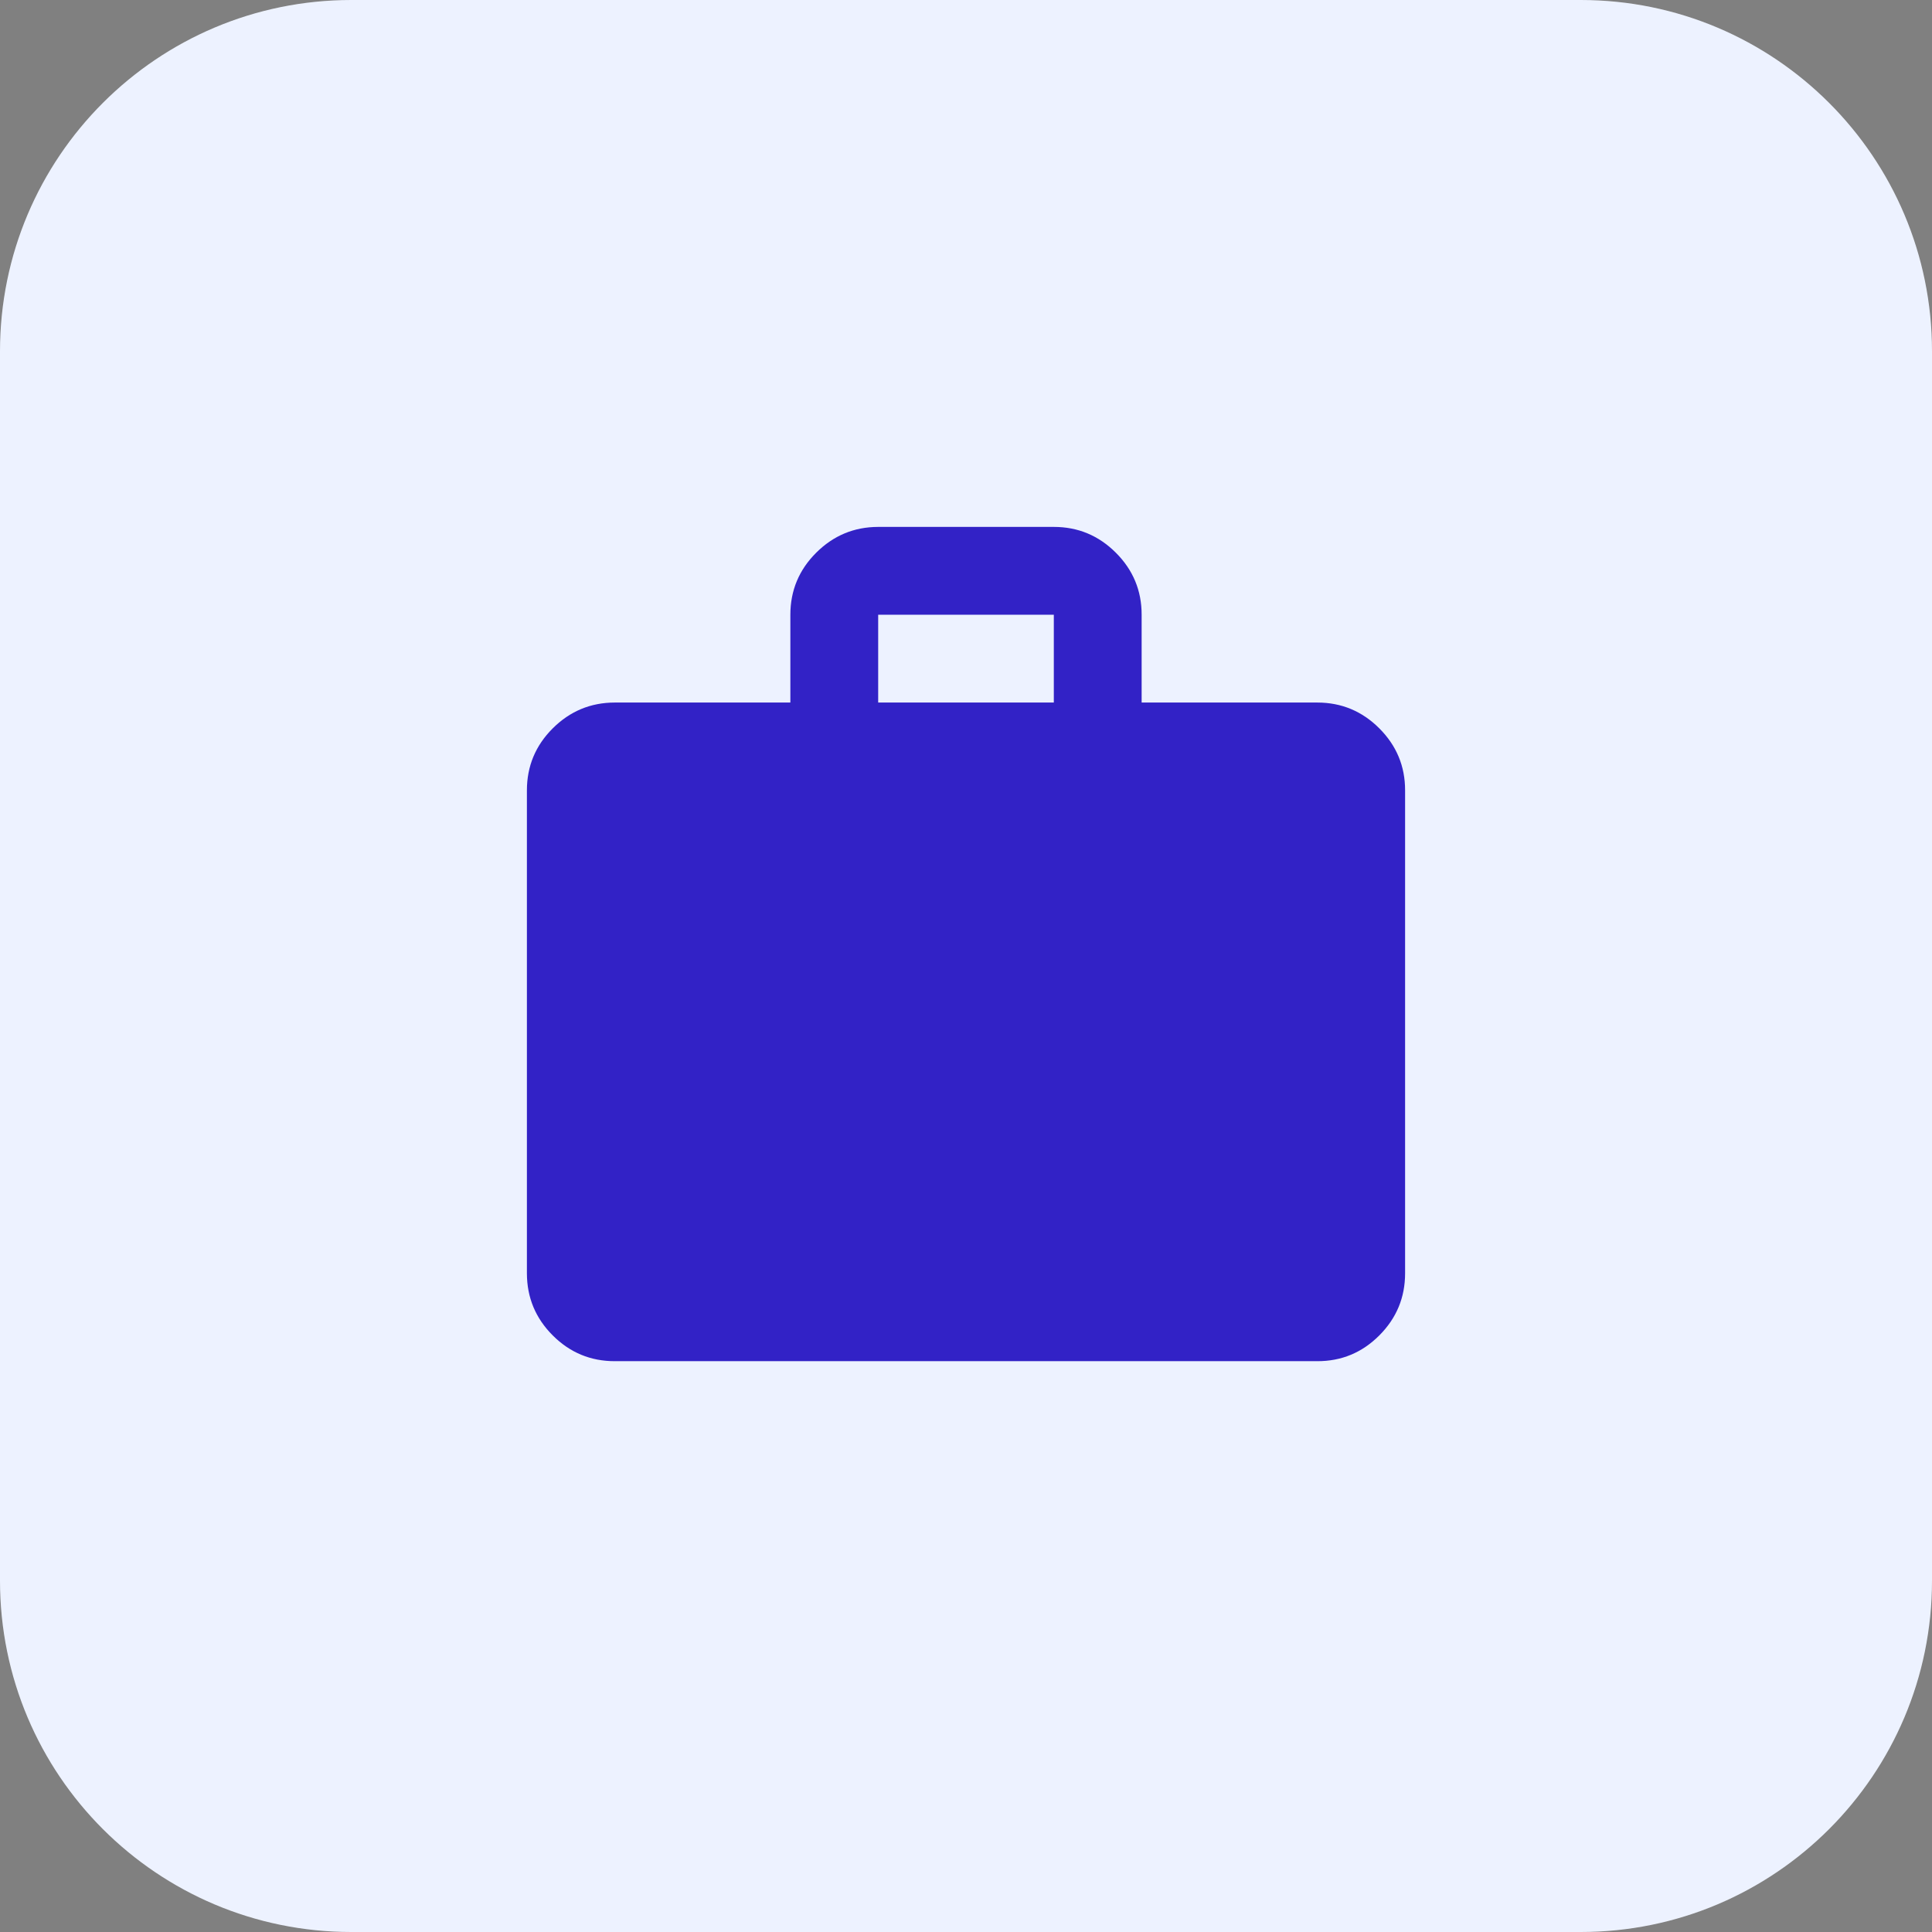
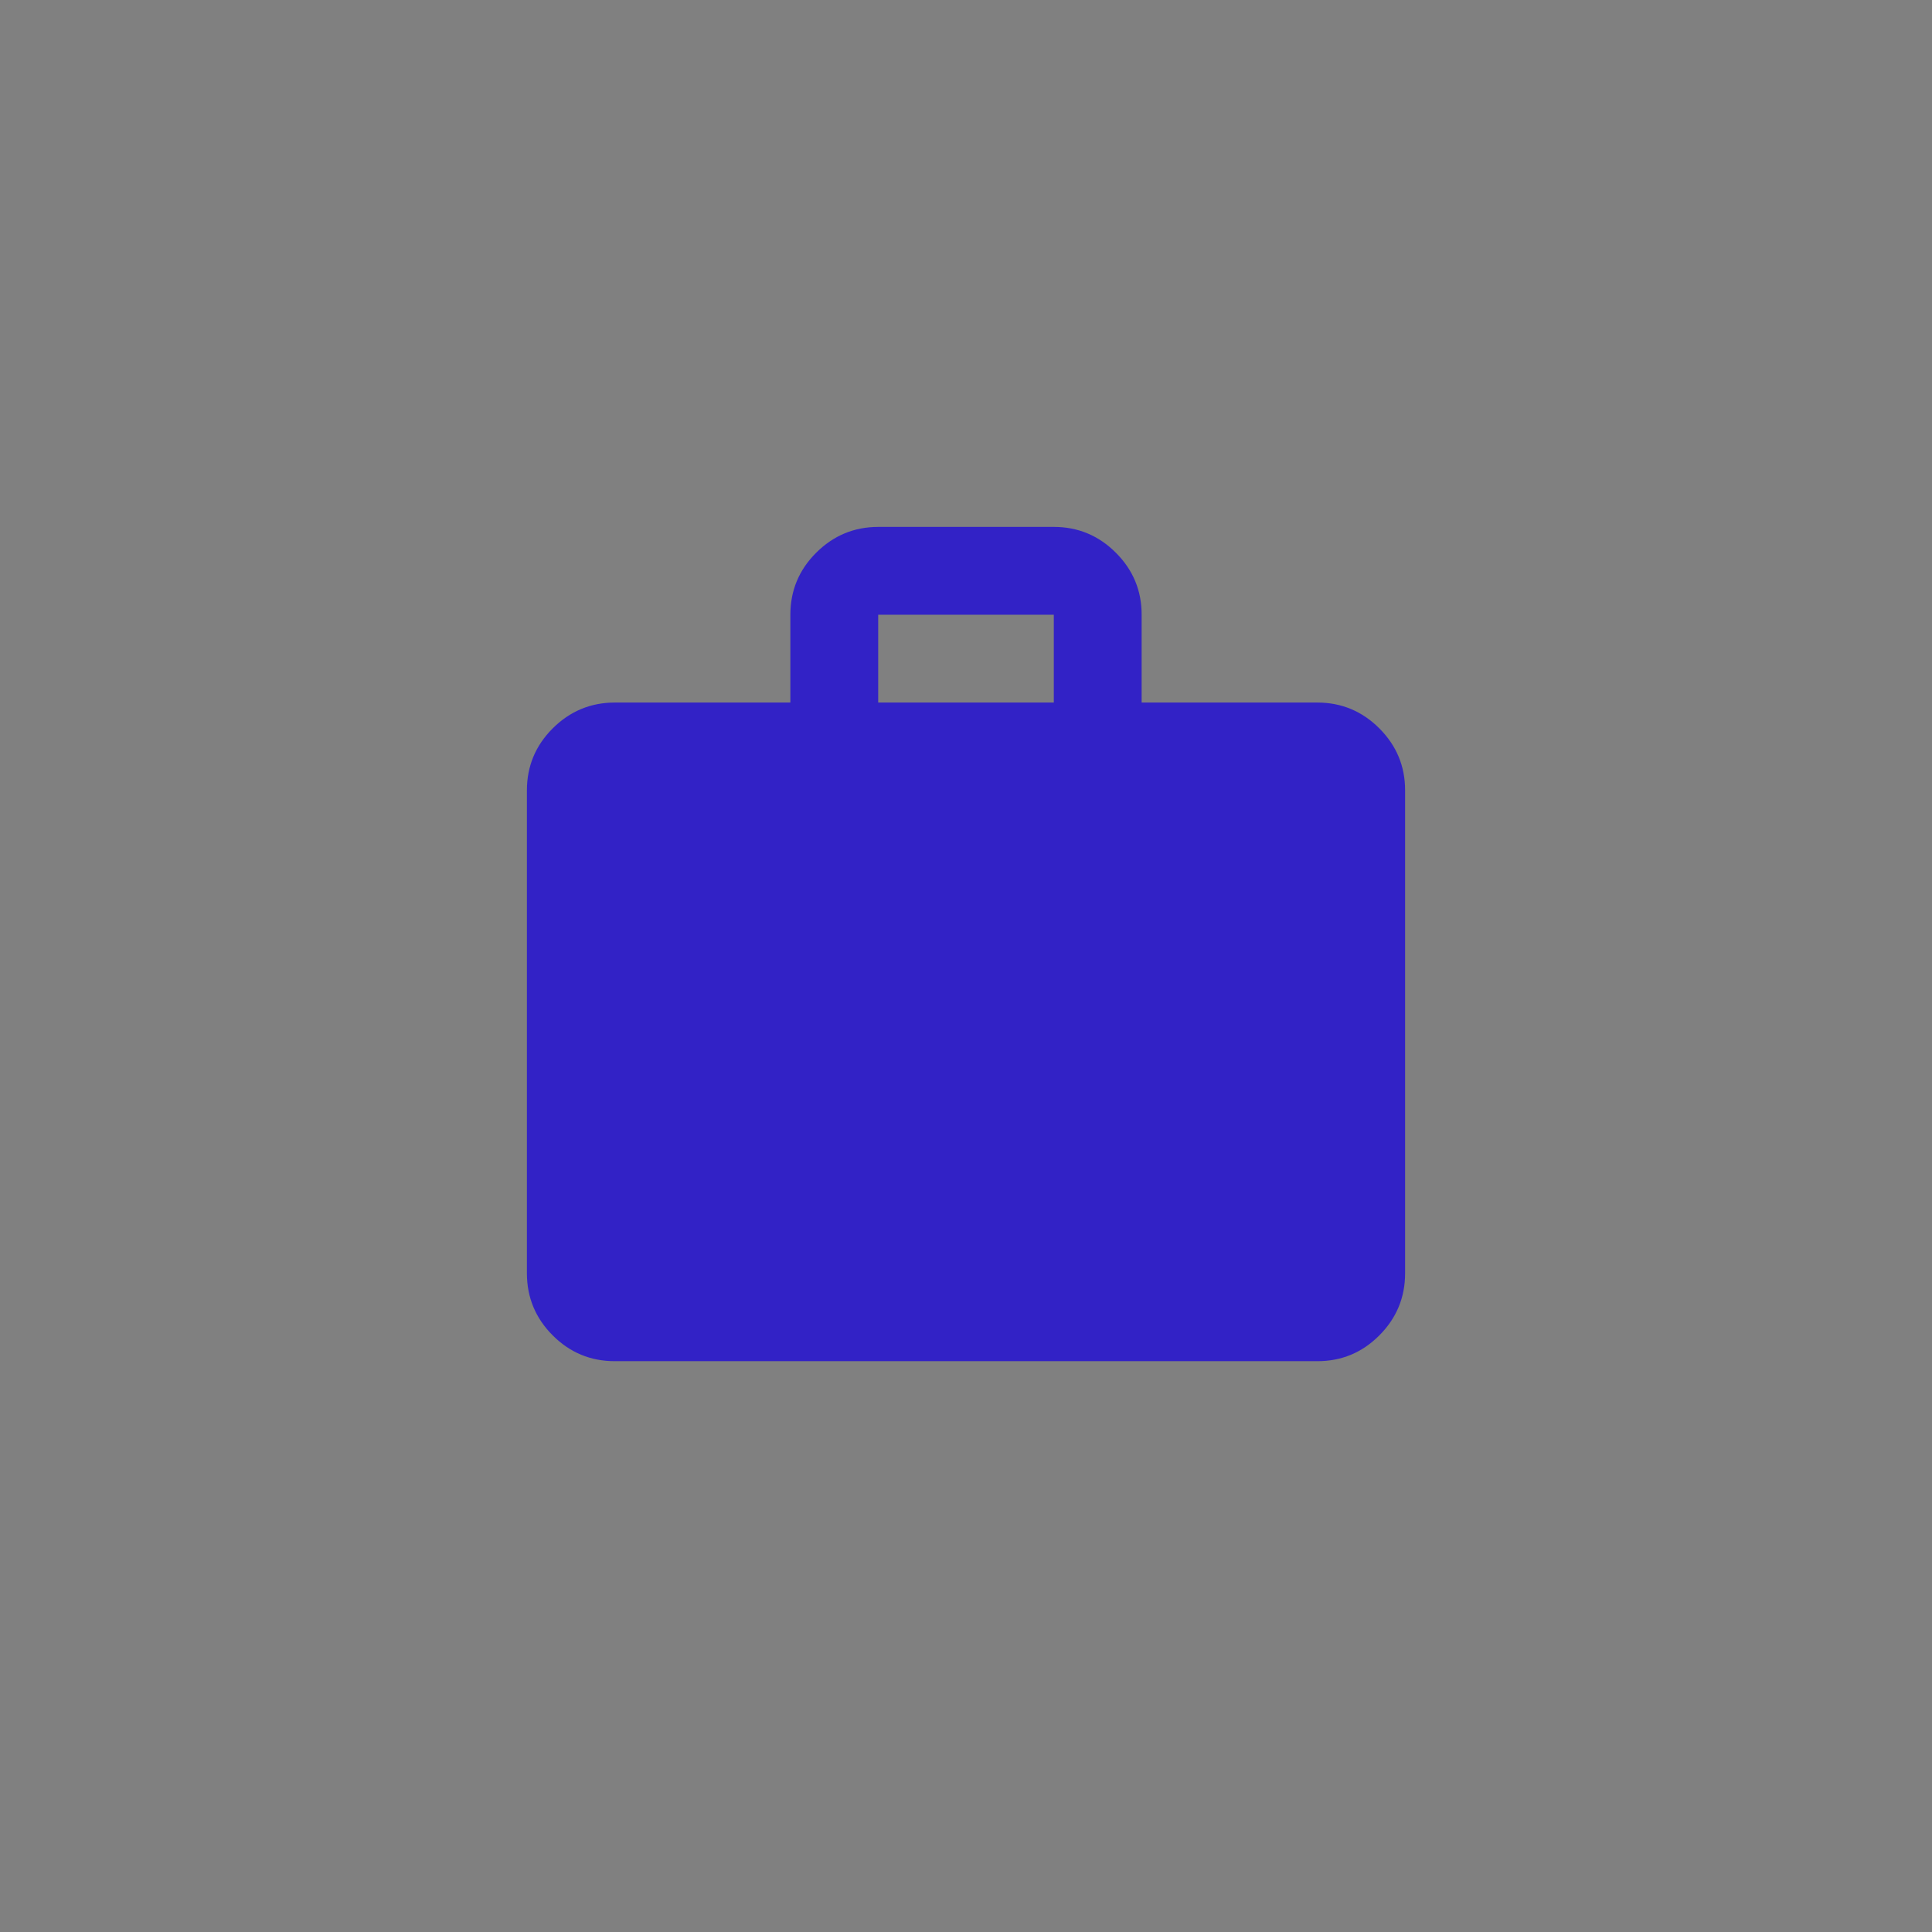
<svg xmlns="http://www.w3.org/2000/svg" width="44" height="44" viewBox="0 0 44 44" fill="none">
  <rect x="0" y="0" width="44" height="44" fill="#808080" stroke="none" />
-   <path d="M0 8C0 3.582 3.582 0 8 0H36C40.418 0 44 3.582 44 8V36C44 40.418 40.418 44 36 44H8C3.582 44 0 40.418 0 36V8Z" fill="#EDF2FF" />
  <path d="M14 31C13.45 31 12.979 30.804 12.588 30.413C12.197 30.022 12.001 29.551 12 29V18C12 17.45 12.196 16.979 12.588 16.588C12.98 16.197 13.451 16.001 14 16H18V14C18 13.45 18.196 12.979 18.588 12.588C18.98 12.197 19.451 12.001 20 12H24C24.55 12 25.021 12.196 25.413 12.588C25.805 12.98 26.001 13.451 26 14V16H30C30.55 16 31.021 16.196 31.413 16.588C31.805 16.98 32.001 17.451 32 18V29C32 29.55 31.804 30.021 31.413 30.413C31.022 30.805 30.551 31.001 30 31H14ZM20 16H24V14H20V16Z" fill="#3222C6" />
</svg>